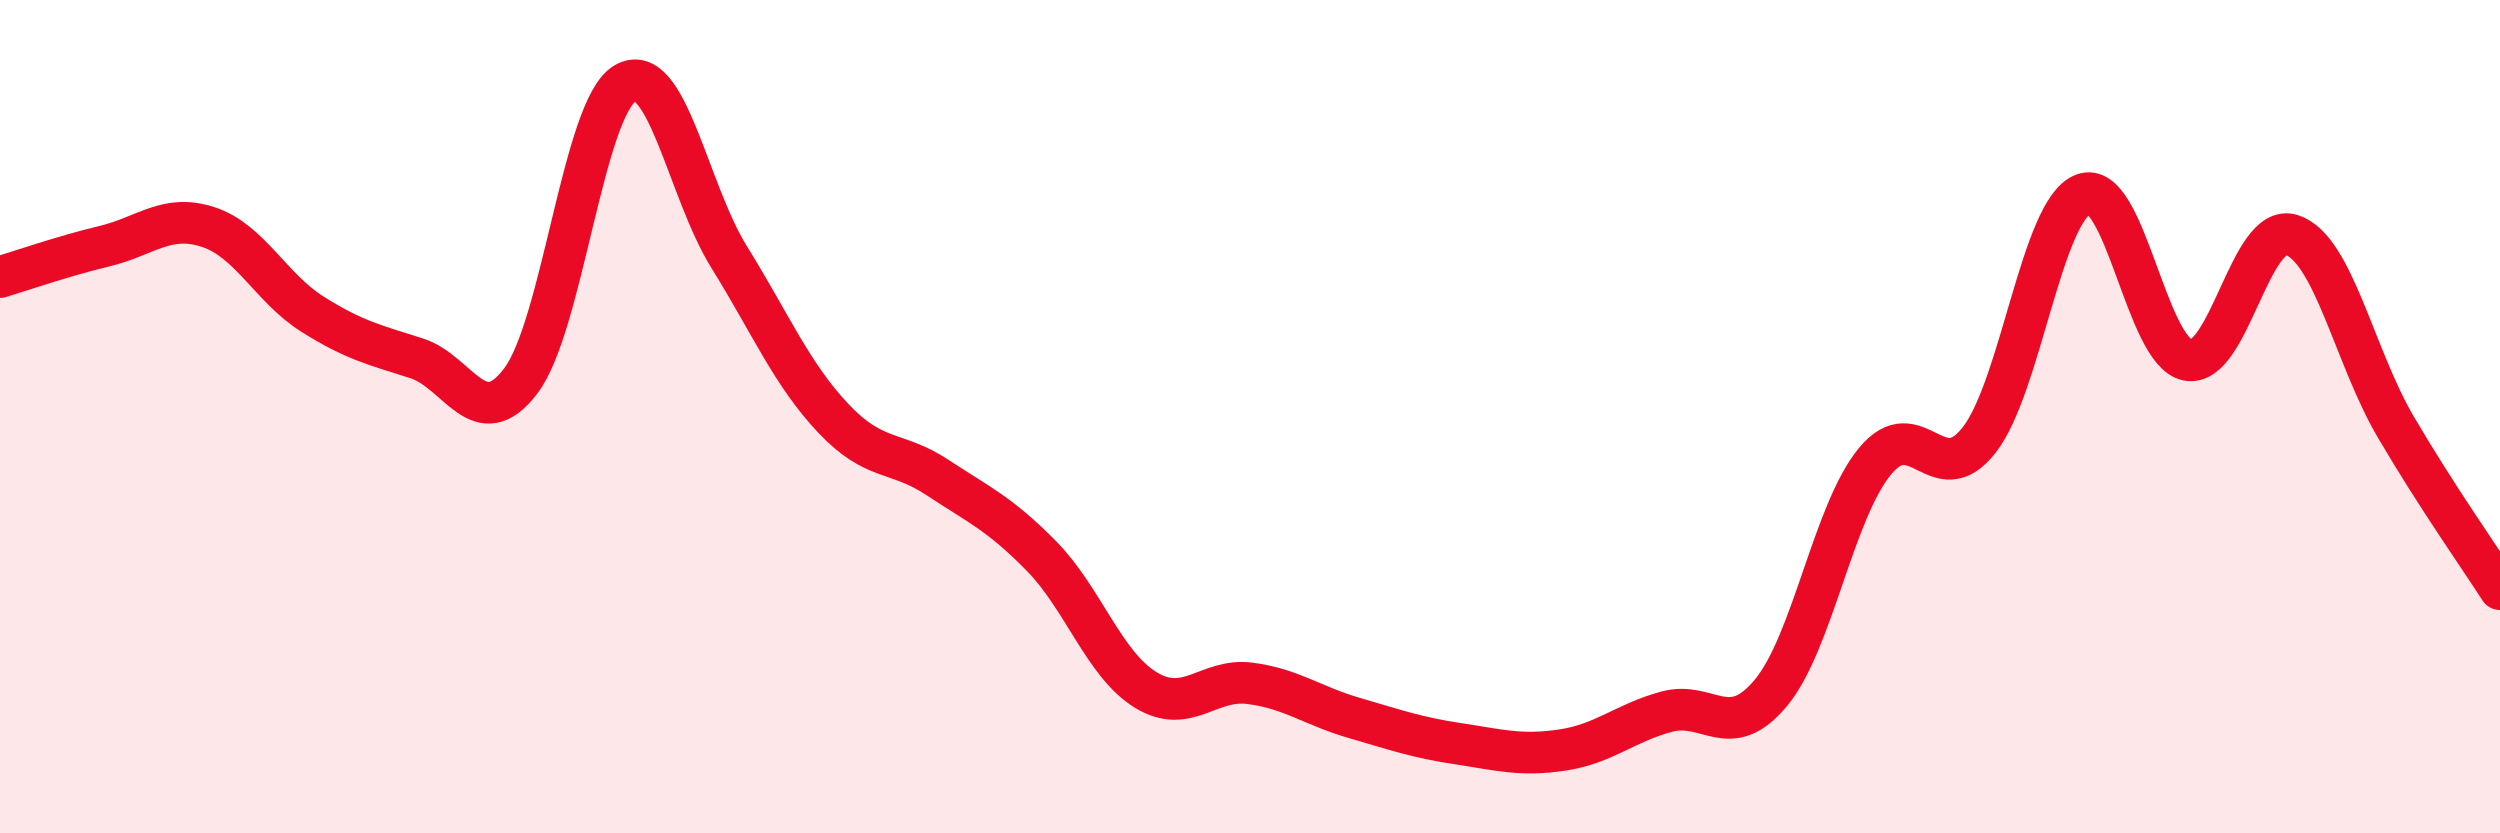
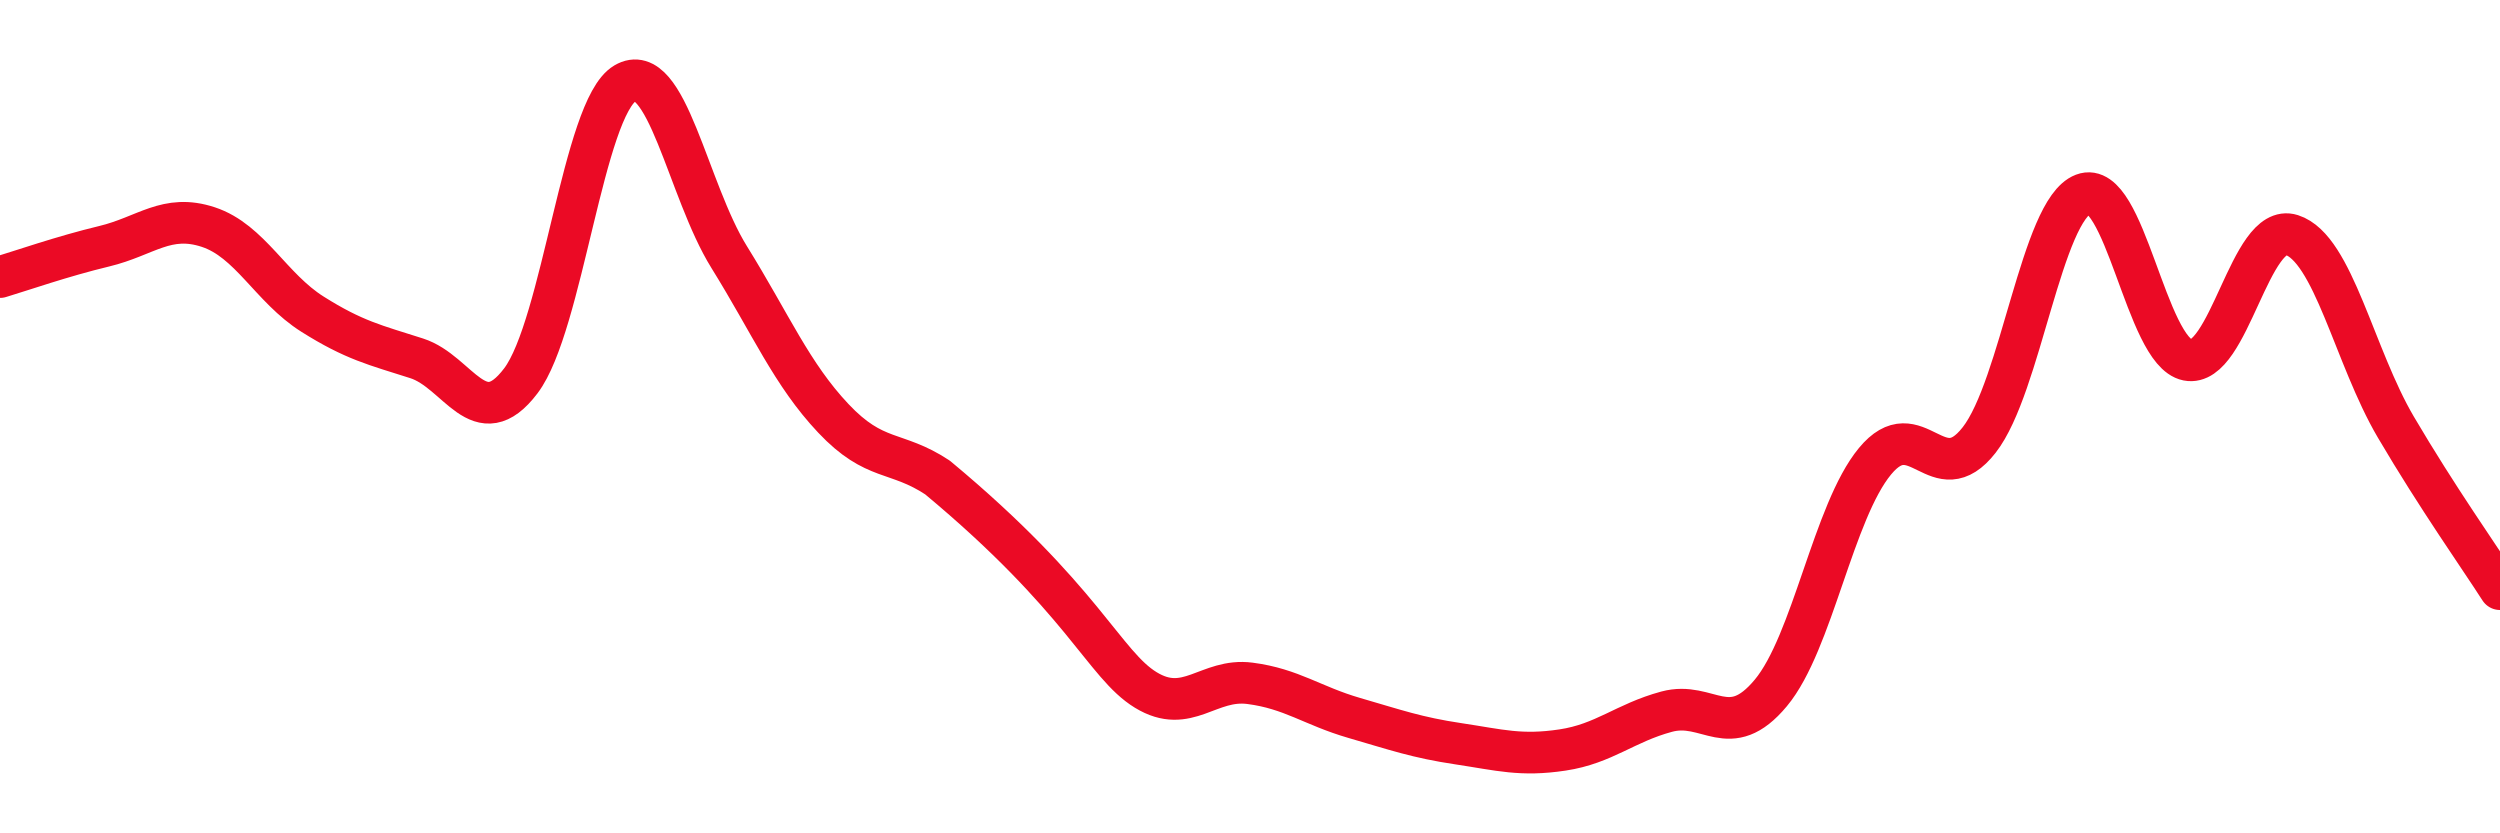
<svg xmlns="http://www.w3.org/2000/svg" width="60" height="20" viewBox="0 0 60 20">
-   <path d="M 0,6.65 C 0.5,6.5 1.5,6.15 2.5,5.91 C 3.5,5.67 4,5.12 5,5.45 C 6,5.78 6.5,6.91 7.5,7.54 C 8.5,8.17 9,8.28 10,8.6 C 11,8.92 11.5,10.46 12.5,9.14 C 13.5,7.82 14,2.59 15,2 C 16,1.41 16.5,4.56 17.5,6.17 C 18.5,7.78 19,8.98 20,10.04 C 21,11.1 21.5,10.8 22.5,11.46 C 23.5,12.12 24,12.33 25,13.35 C 26,14.37 26.5,15.95 27.5,16.56 C 28.5,17.17 29,16.27 30,16.4 C 31,16.53 31.5,16.94 32.5,17.23 C 33.5,17.52 34,17.7 35,17.85 C 36,18 36.5,18.15 37.5,18 C 38.5,17.85 39,17.35 40,17.08 C 41,16.81 41.5,17.83 42.5,16.63 C 43.5,15.43 44,12.28 45,11.07 C 46,9.86 46.5,11.84 47.5,10.56 C 48.5,9.28 49,5.04 50,4.66 C 51,4.28 51.5,8.44 52.5,8.64 C 53.5,8.84 54,5.32 55,5.64 C 56,5.96 56.5,8.55 57.5,10.25 C 58.5,11.95 59.5,13.36 60,14.14L60 20L0 20Z" fill="#EB0A25" opacity="0.1" stroke-linecap="round" stroke-linejoin="round" />
-   <path d="M 0,6.65 C 0.5,6.5 1.5,6.15 2.5,5.91 C 3.5,5.67 4,5.12 5,5.45 C 6,5.78 6.5,6.91 7.5,7.54 C 8.5,8.17 9,8.28 10,8.6 C 11,8.92 11.5,10.46 12.5,9.14 C 13.5,7.82 14,2.59 15,2 C 16,1.41 16.5,4.56 17.5,6.17 C 18.5,7.78 19,8.98 20,10.04 C 21,11.1 21.5,10.8 22.5,11.46 C 23.5,12.12 24,12.33 25,13.35 C 26,14.37 26.5,15.95 27.5,16.56 C 28.5,17.17 29,16.27 30,16.4 C 31,16.53 31.5,16.94 32.5,17.23 C 33.5,17.52 34,17.7 35,17.85 C 36,18 36.5,18.15 37.5,18 C 38.5,17.85 39,17.35 40,17.08 C 41,16.81 41.5,17.83 42.5,16.63 C 43.5,15.43 44,12.28 45,11.07 C 46,9.86 46.5,11.84 47.5,10.56 C 48.5,9.28 49,5.04 50,4.66 C 51,4.28 51.5,8.44 52.5,8.64 C 53.5,8.84 54,5.32 55,5.64 C 56,5.96 56.5,8.55 57.5,10.25 C 58.5,11.95 59.5,13.36 60,14.14" stroke="#EB0A25" stroke-width="1" fill="none" stroke-linecap="round" stroke-linejoin="round" />
+   <path d="M 0,6.65 C 0.5,6.5 1.5,6.15 2.5,5.91 C 3.5,5.67 4,5.12 5,5.45 C 6,5.78 6.5,6.91 7.5,7.54 C 8.5,8.17 9,8.28 10,8.6 C 11,8.92 11.5,10.46 12.5,9.14 C 13.5,7.82 14,2.59 15,2 C 16,1.41 16.5,4.56 17.5,6.17 C 18.5,7.78 19,8.98 20,10.04 C 21,11.1 21.5,10.8 22.5,11.46 C 26,14.37 26.5,15.95 27.5,16.56 C 28.5,17.17 29,16.27 30,16.4 C 31,16.53 31.5,16.94 32.5,17.23 C 33.5,17.52 34,17.7 35,17.85 C 36,18 36.5,18.15 37.5,18 C 38.5,17.85 39,17.35 40,17.08 C 41,16.81 41.5,17.83 42.5,16.63 C 43.5,15.43 44,12.28 45,11.07 C 46,9.86 46.5,11.84 47.5,10.56 C 48.5,9.28 49,5.04 50,4.66 C 51,4.28 51.5,8.44 52.5,8.64 C 53.5,8.84 54,5.32 55,5.64 C 56,5.96 56.5,8.55 57.5,10.25 C 58.5,11.95 59.5,13.36 60,14.14" stroke="#EB0A25" stroke-width="1" fill="none" stroke-linecap="round" stroke-linejoin="round" />
</svg>